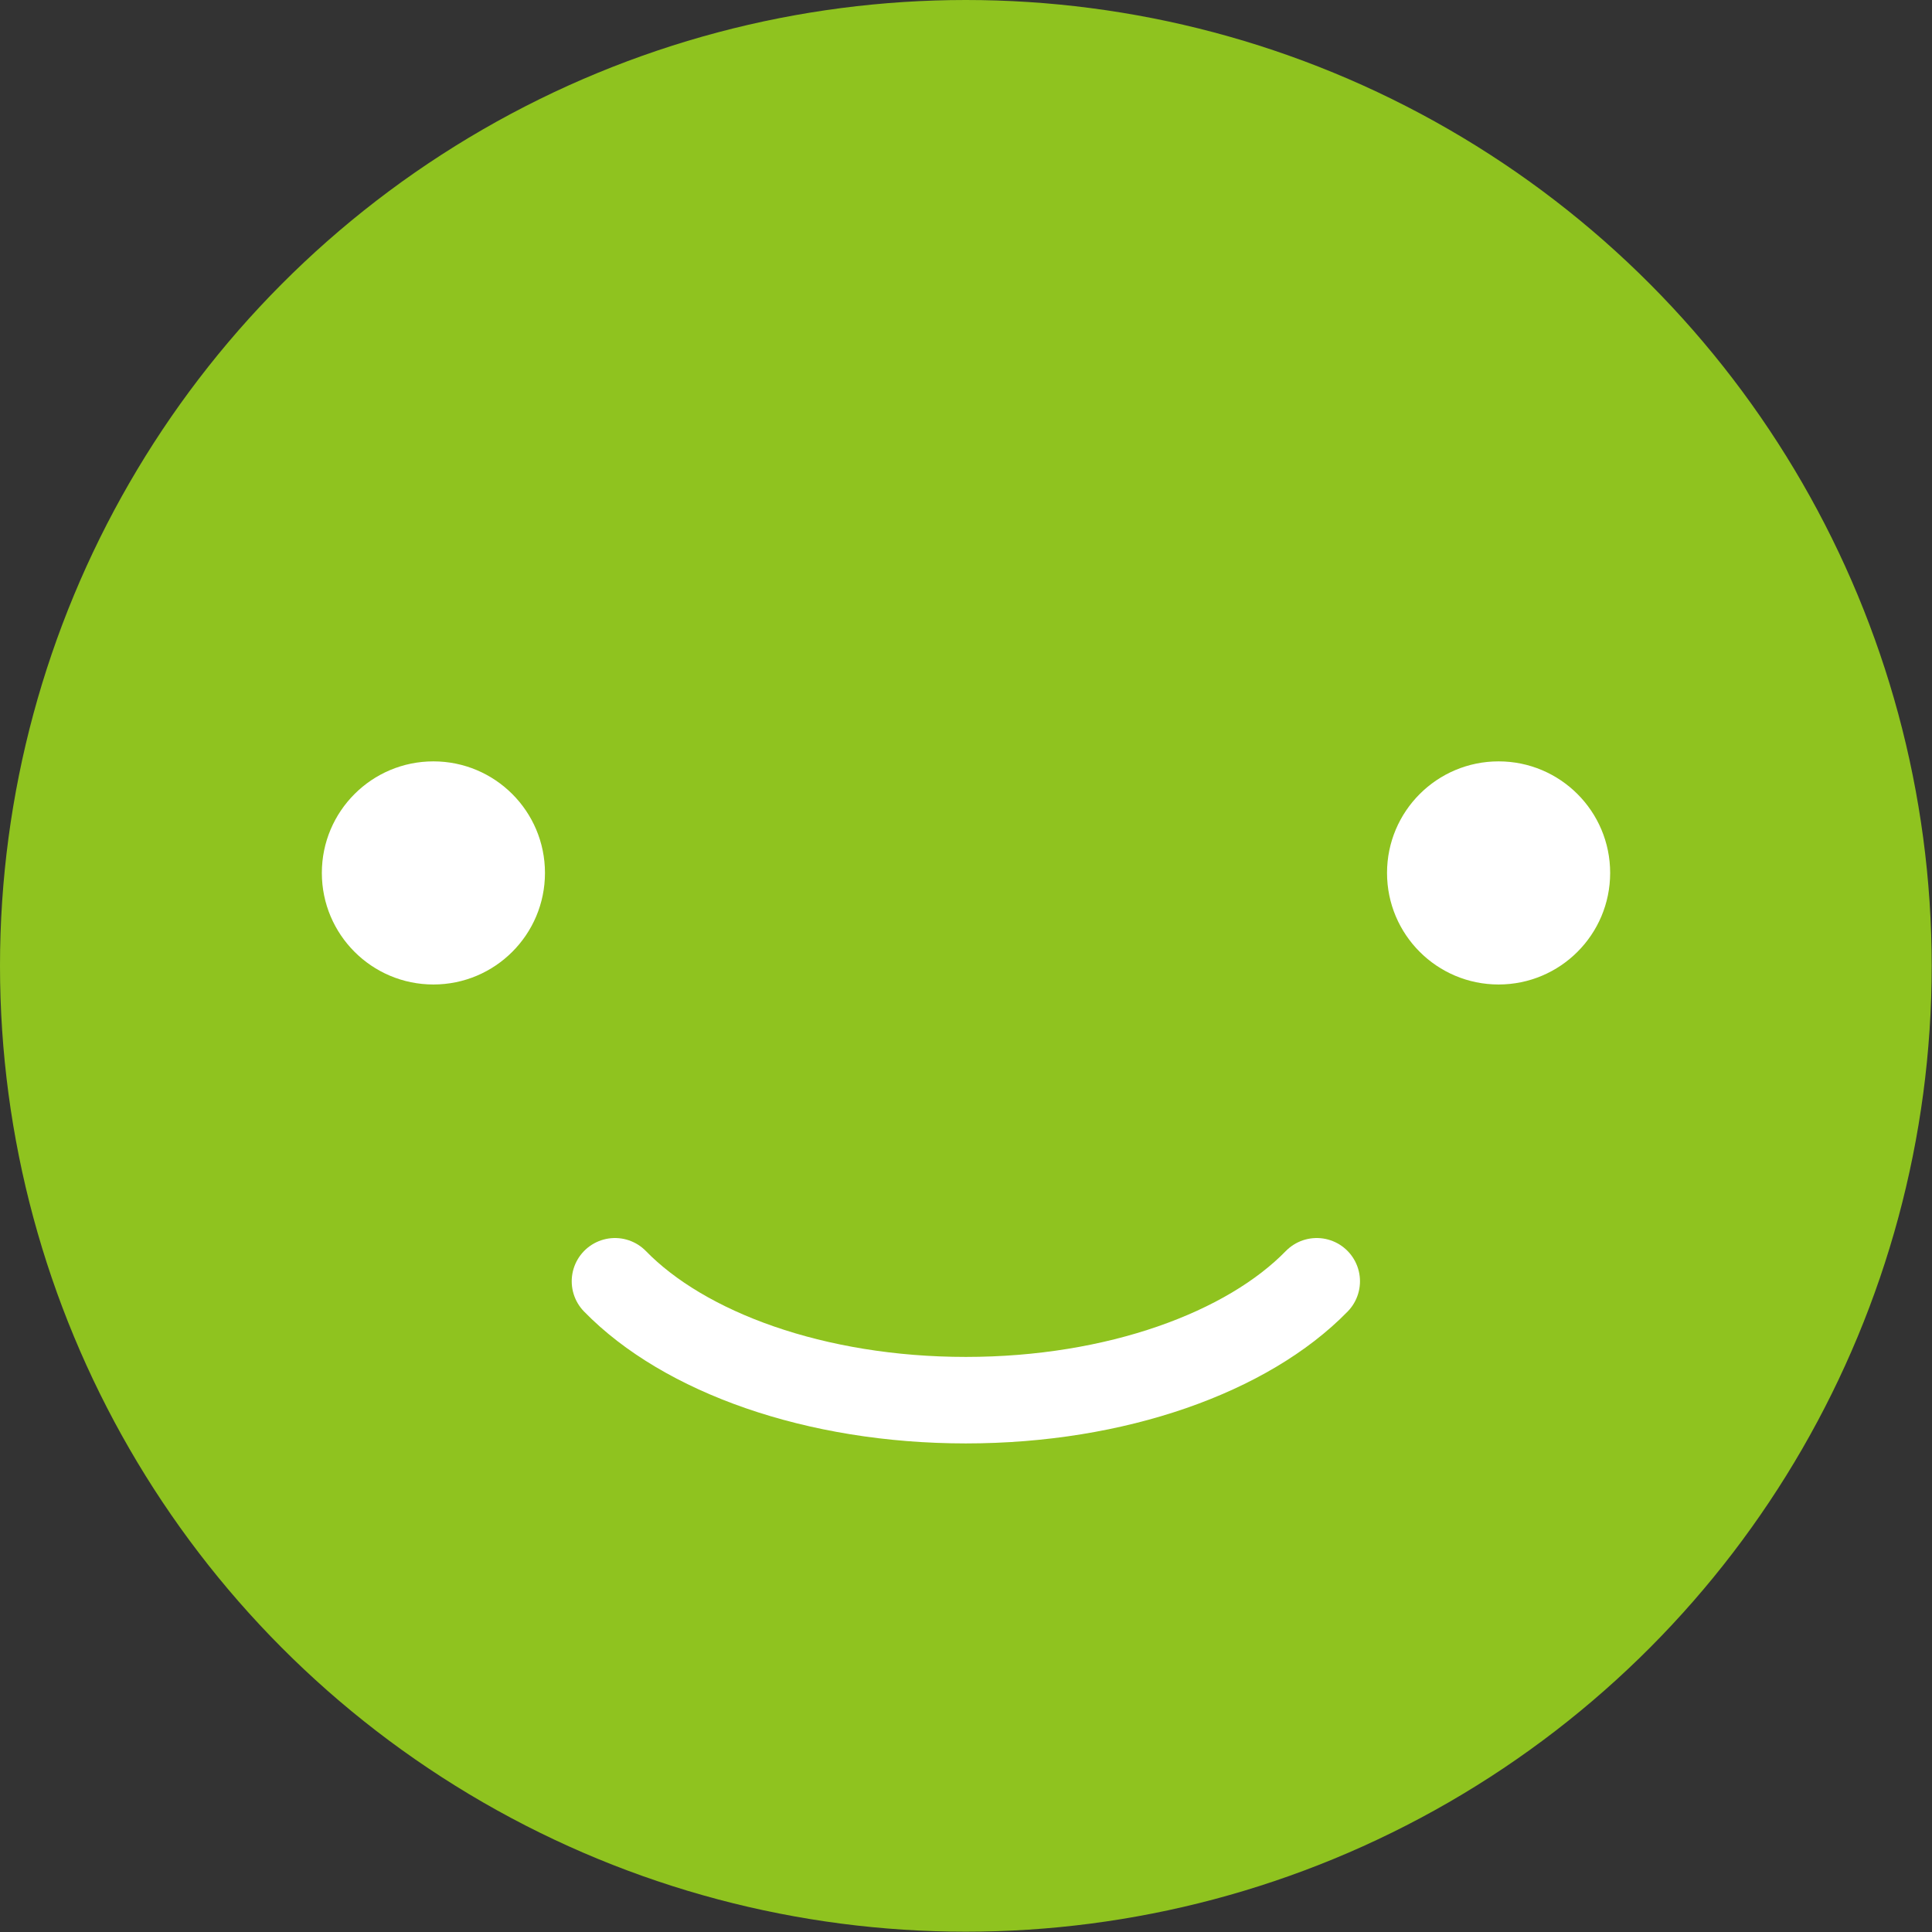
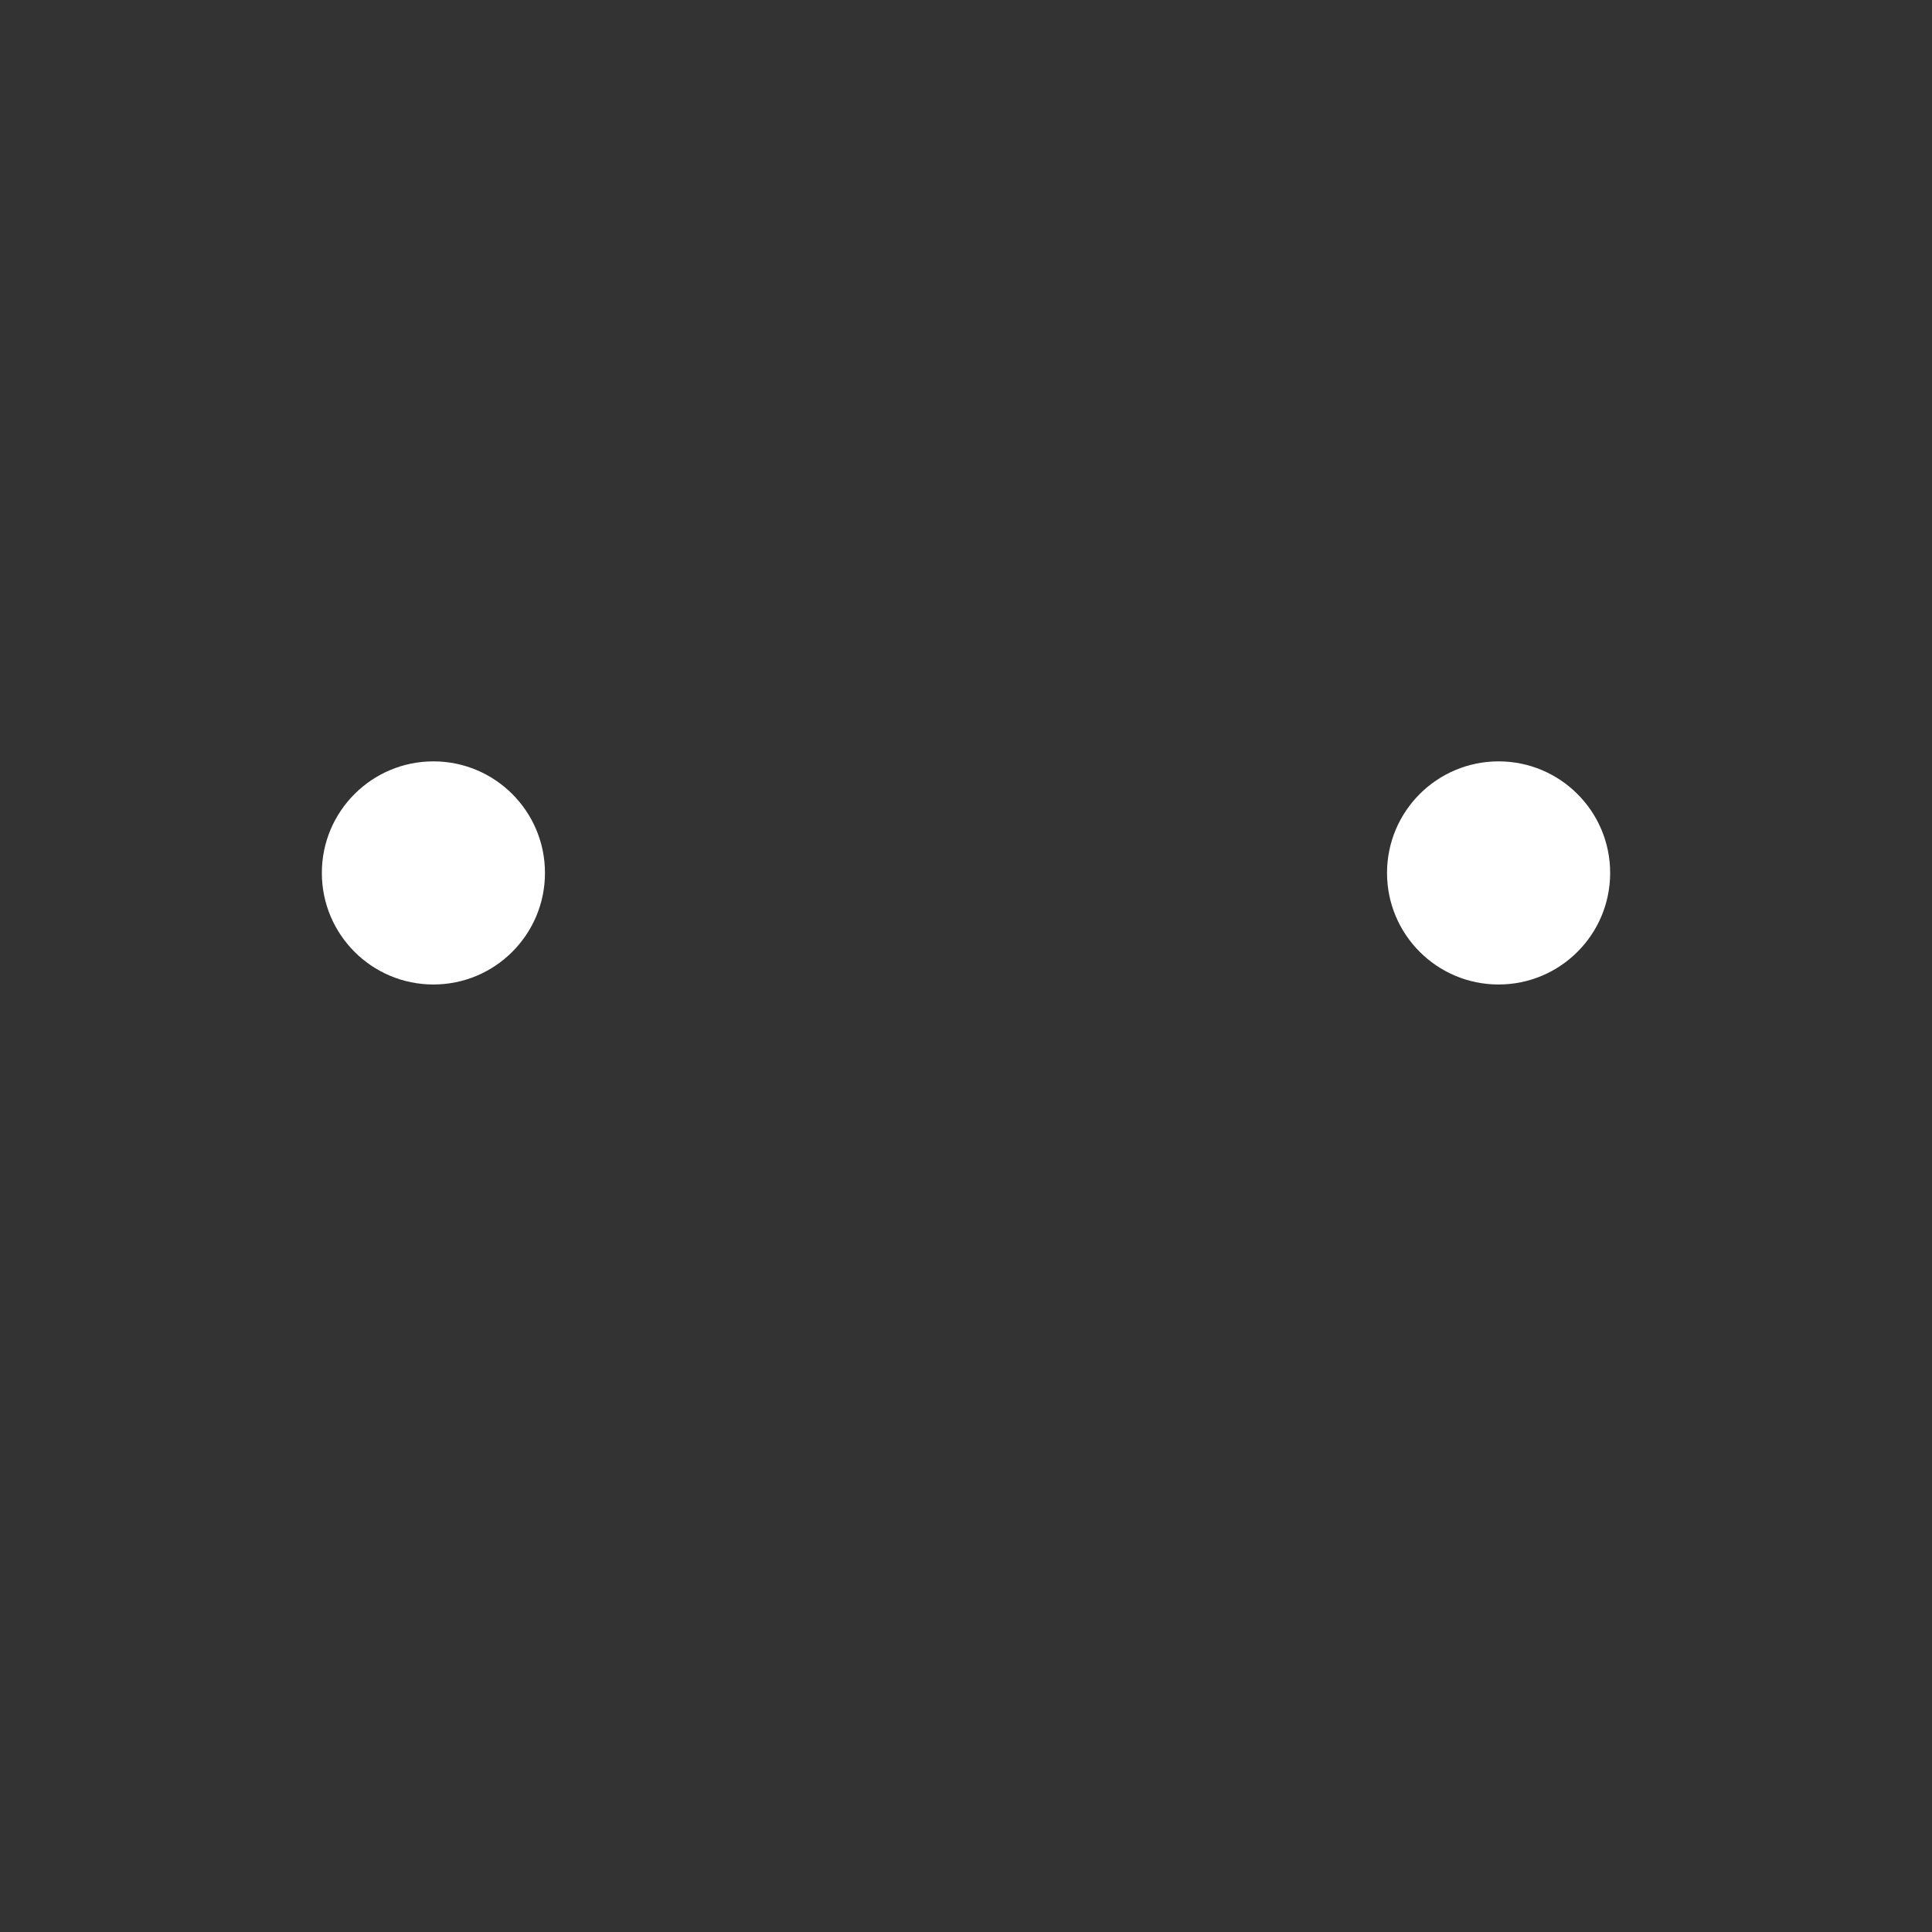
<svg xmlns="http://www.w3.org/2000/svg" id="レイヤー_1" data-name="レイヤー 1" viewBox="0 0 63.21 63.21">
  <rect x="0" y="0" width="63.21" height="63.21" fill="#333333" stroke="none" />
  <defs>
    <style>.cls-1{fill:#8fc31f;}.cls-2{fill:none;stroke:#fff;stroke-linecap:round;stroke-miterlimit:10;stroke-width:2.83px;}.cls-3{fill:#fff;}</style>
  </defs>
  <title>congestion_mark03</title>
-   <circle class="cls-1" cx="31.6" cy="31.6" r="31.6" />
-   <path class="cls-2" d="M286.16,252.56c2.26,2.32,6.55,3.89,11.48,3.89s9.22-1.57,11.48-3.89" transform="translate(-266.04 -210.64)" />
  <circle class="cls-3" cx="14.18" cy="28.56" r="3.65" />
  <circle class="cls-3" cx="49.03" cy="28.56" r="3.65" />
</svg>